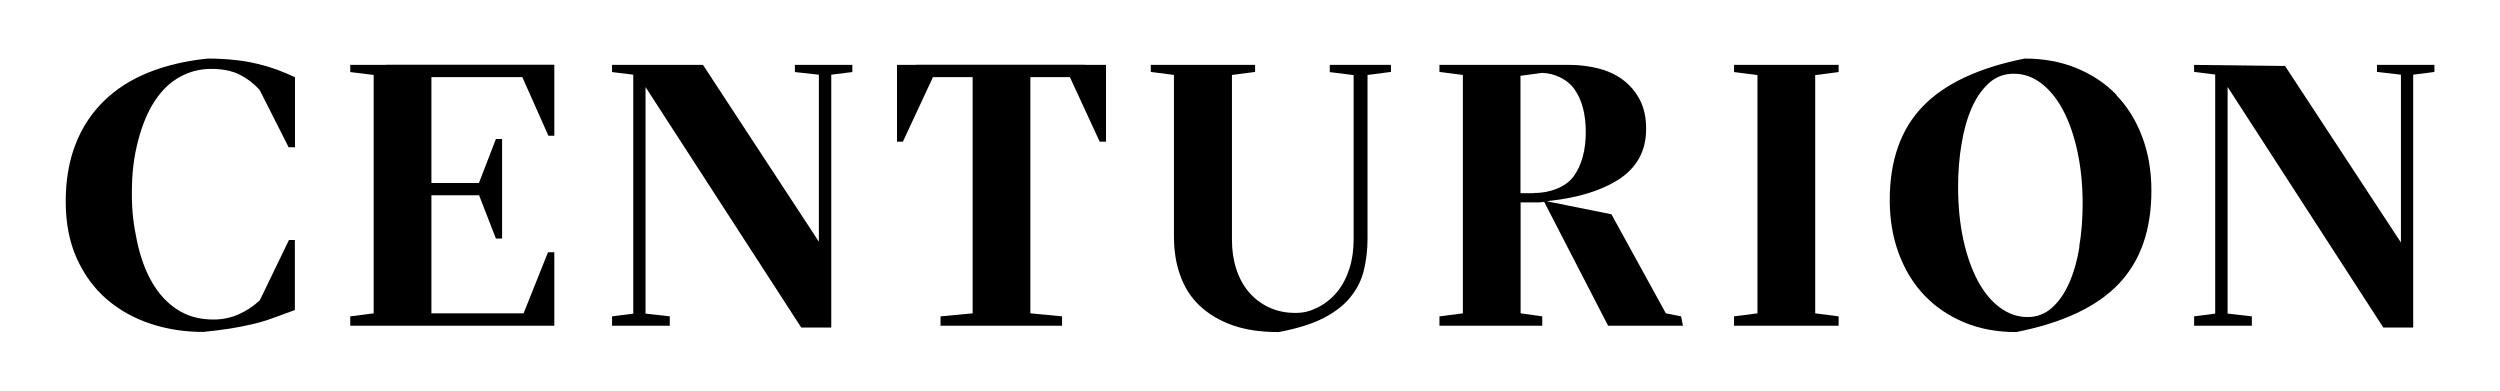
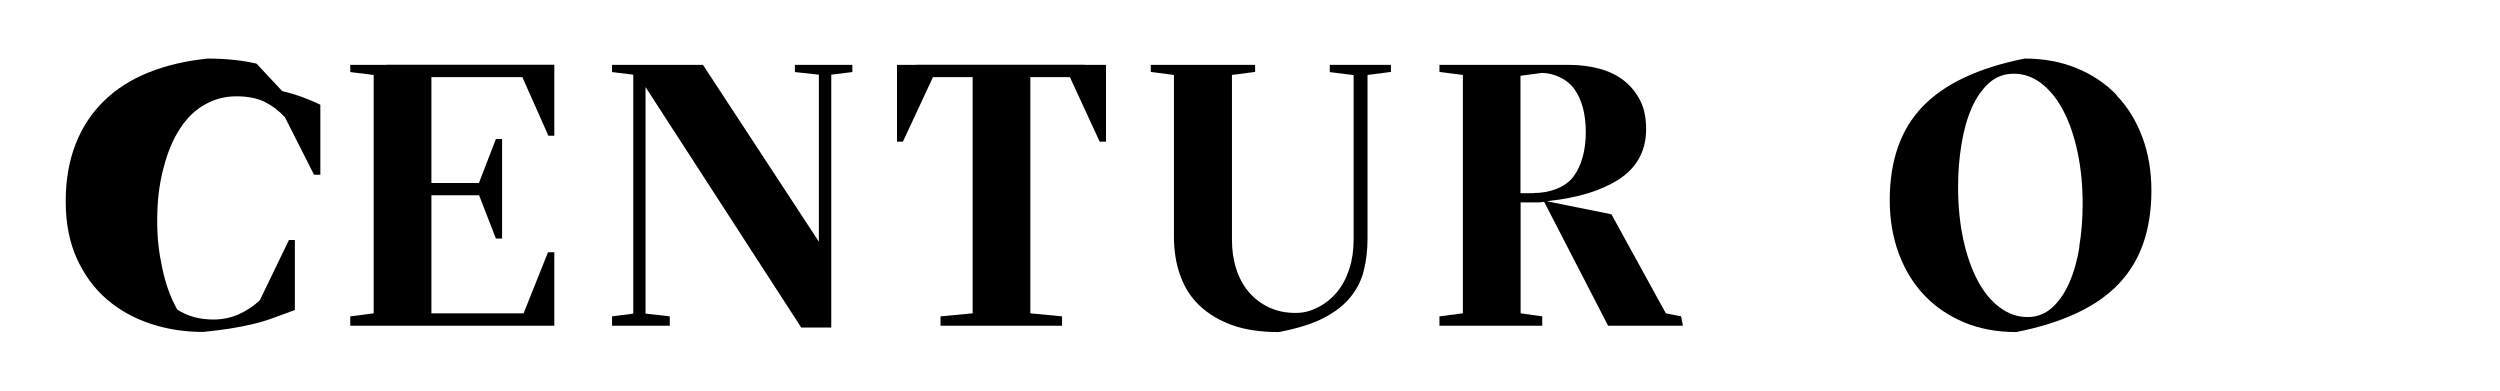
<svg xmlns="http://www.w3.org/2000/svg" id="Ebene_1" width="64mm" height="10mm" viewBox="0 0 181.42 28.35">
  <defs>
    <style>.cls-1{fill:#000;stroke-width:0px;}</style>
  </defs>
-   <path class="cls-1" d="M18.61,4.62c-.5-.12-1.03-.21-1.61-.27-.58-.06-1.22-.1-1.92-.1-1.6.16-3.04.5-4.31,1.01-1.27.51-2.35,1.2-3.24,2.07s-1.58,1.91-2.05,3.12c-.48,1.22-.72,2.61-.72,4.18s.27,2.95.81,4.14c.54,1.19,1.27,2.18,2.18,2.96.91.78,1.97,1.37,3.18,1.77,1.21.4,2.48.59,3.81.59.7-.07,1.34-.15,1.92-.24.58-.09,1.12-.2,1.64-.32s1.02-.27,1.51-.45,1.02-.37,1.58-.58v-5.08h-.43l-2.11,4.37c-.43.41-.94.75-1.51,1.01-.58.26-1.2.39-1.86.39-1.01,0-1.88-.24-2.62-.72s-1.35-1.14-1.84-1.99c-.49-.85-.85-1.85-1.09-3-.24-1.15-.37-2.08-.37-3.42,0-1.55.15-2.67.45-3.83s.7-2.13,1.22-2.91c.51-.78,1.12-1.36,1.82-1.74.7-.39,1.46-.58,2.27-.58s1.51.14,2.05.41c.54.27,1.03.64,1.46,1.11l2.11,4.17h.46v-5.08c-.45-.22-.9-.4-1.35-.57-.45-.16-.92-.3-1.42-.42Z" />
+   <path class="cls-1" d="M18.61,4.62c-.5-.12-1.03-.21-1.61-.27-.58-.06-1.22-.1-1.92-.1-1.6.16-3.04.5-4.31,1.01-1.27.51-2.35,1.2-3.24,2.07s-1.58,1.91-2.05,3.12c-.48,1.22-.72,2.61-.72,4.18s.27,2.95.81,4.14c.54,1.19,1.27,2.18,2.18,2.96.91.78,1.97,1.37,3.18,1.77,1.21.4,2.48.59,3.81.59.7-.07,1.34-.15,1.92-.24.58-.09,1.12-.2,1.64-.32s1.02-.27,1.51-.45,1.02-.37,1.58-.58v-5.08h-.43l-2.11,4.37c-.43.41-.94.75-1.51,1.01-.58.26-1.2.39-1.86.39-1.01,0-1.88-.24-2.62-.72c-.49-.85-.85-1.85-1.09-3-.24-1.15-.37-2.08-.37-3.42,0-1.55.15-2.67.45-3.83s.7-2.13,1.22-2.91c.51-.78,1.12-1.36,1.82-1.74.7-.39,1.46-.58,2.27-.58s1.51.14,2.05.41c.54.27,1.03.64,1.46,1.11l2.11,4.17h.46v-5.08c-.45-.22-.9-.4-1.35-.57-.45-.16-.92-.3-1.42-.42Z" />
  <polygon class="cls-1" points="57.68 5.23 59.42 5.42 59.42 17.54 51.01 4.71 44.41 4.71 44.41 5.23 45.95 5.42 45.95 22.76 44.41 22.96 44.41 23.64 48.6 23.64 48.6 22.96 46.84 22.76 46.84 6.32 58.14 23.77 59.42 23.77 60.17 23.77 60.32 23.77 60.32 5.42 61.85 5.23 61.85 4.71 57.68 4.71 57.68 5.23" />
  <path class="cls-1" d="M96.47,5.23l1.76.22v11.95c0,.76-.1,1.46-.31,2.11-.21.65-.5,1.21-.89,1.68-.39.47-.85.84-1.38,1.11s-1,.41-1.65.41c-.72,0-1.36-.14-1.93-.41-.57-.27-1.05-.64-1.45-1.11-.4-.47-.7-1.03-.91-1.68-.21-.65-.31-1.35-.31-2.11V5.44l1.68-.22v-.51h-7.57v.51l1.68.22v11.71c0,1.05.15,2,.46,2.85.31.86.77,1.59,1.41,2.19s1.42,1.07,2.37,1.41,2.07.5,3.37.5c1.3-.25,2.44-.59,3.27-1.03.83-.43,1.48-.94,1.95-1.53s.79-1.23.96-1.95c.17-.71.26-1.46.26-2.26V5.44l1.7-.22v-.51h-4.44v.51Z" />
  <path class="cls-1" d="M120.89,22.74l-3.95-7.19-4.68-.94c.11-.02.18-.03.18-.03,2.08-.23,3.74-.74,4.99-1.53,1.35-.86,2.03-2.09,2.03-3.69,0-.83-.15-1.54-.46-2.12-.31-.59-.72-1.07-1.23-1.45-.51-.38-1.1-.65-1.77-.82-.67-.17-1.36-.26-2.08-.26h-9.46v.51l1.7.22v17.3l-1.7.22v.68h7.46v-.68l-1.57-.22v-8.05h1.3c.1,0,.26-.02.41-.04l4.64,8.99h5.43l-.13-.68-1.11-.22ZM111.31,14.02h-.97V5.5l1.57-.21c.82.02,1.8.41,2.35,1.19.55.78.82,1.82.82,3.12s-.3,2.41-.89,3.21c-.59.8-1.76,1.2-2.89,1.2Z" />
-   <polygon class="cls-1" points="125.84 5.23 127.54 5.45 127.54 22.74 125.84 22.96 125.84 23.64 133.43 23.64 133.43 22.96 131.73 22.74 131.73 5.45 133.43 5.23 133.43 4.71 125.84 4.71 125.84 5.23" />
  <path class="cls-1" d="M153.62,6.91c-.8-.84-1.77-1.49-2.91-1.96-1.14-.47-2.4-.7-3.78-.7-3.35.67-5.82,1.83-7.41,3.49-1.59,1.66-2.38,3.92-2.38,6.79,0,1.41.22,2.7.66,3.88.44,1.18,1.06,2.19,1.86,3.03.8.84,1.77,1.49,2.89,1.96,1.13.47,2.38.7,3.77.7,3.37-.67,5.85-1.83,7.43-3.49,1.59-1.66,2.38-3.92,2.38-6.78,0-1.41-.22-2.7-.66-3.88-.44-1.18-1.06-2.19-1.87-3.03ZM150.91,17.9c-.16,1-.41,1.87-.74,2.62-.33.75-.74,1.35-1.25,1.81-.5.45-1.09.68-1.77.68-.73,0-1.4-.23-2.03-.7s-1.16-1.12-1.6-1.95c-.44-.83-.79-1.82-1.04-2.97s-.38-2.42-.38-3.81c0-1.09.08-2.13.25-3.13.16-1,.41-1.87.74-2.62.33-.75.75-1.35,1.26-1.81.51-.45,1.1-.67,1.78-.67.73,0,1.4.23,2.01.7s1.14,1.12,1.58,1.95c.44.83.79,1.83,1.04,2.99.25,1.16.38,2.42.38,3.79,0,1.09-.08,2.13-.25,3.13Z" />
-   <polygon class="cls-1" points="176.67 4.71 172.5 4.71 172.5 5.22 174.24 5.42 174.24 17.6 165.83 4.79 159.23 4.71 159.23 5.22 160.76 5.41 160.76 22.76 159.23 22.96 159.23 23.64 163.42 23.64 163.42 22.96 161.66 22.76 161.66 6.31 172.96 23.77 174.24 23.77 174.99 23.77 175.13 23.77 175.13 5.42 176.67 5.22 176.67 4.71" />
  <polygon class="cls-1" points="28.01 4.71 25.41 4.71 25.41 5.23 27.11 5.44 27.11 22.74 25.41 22.96 25.41 23.64 28.01 23.64 40.22 23.64 40.22 22.74 40.22 18.31 39.76 18.31 37.99 22.74 31.3 22.74 31.3 14.17 34.76 14.17 35.98 17.31 36.43 17.31 36.43 10.09 35.98 10.09 34.75 13.28 31.3 13.28 31.3 5.6 37.9 5.6 39.79 9.85 40.22 9.85 40.22 5.6 40.22 4.71 40.22 4.7 28.01 4.7 28.01 4.71" />
  <polygon class="cls-1" points="78.71 4.7 66.5 4.7 66.5 4.71 65.09 4.71 65.09 10.28 65.52 10.28 67.7 5.6 70.58 5.6 70.58 22.74 68.25 22.96 68.25 23.64 77.07 23.64 77.07 22.96 74.77 22.74 74.77 5.6 77.64 5.6 79.8 10.28 80.26 10.28 80.26 4.71 78.71 4.71 78.71 4.7" />
</svg>